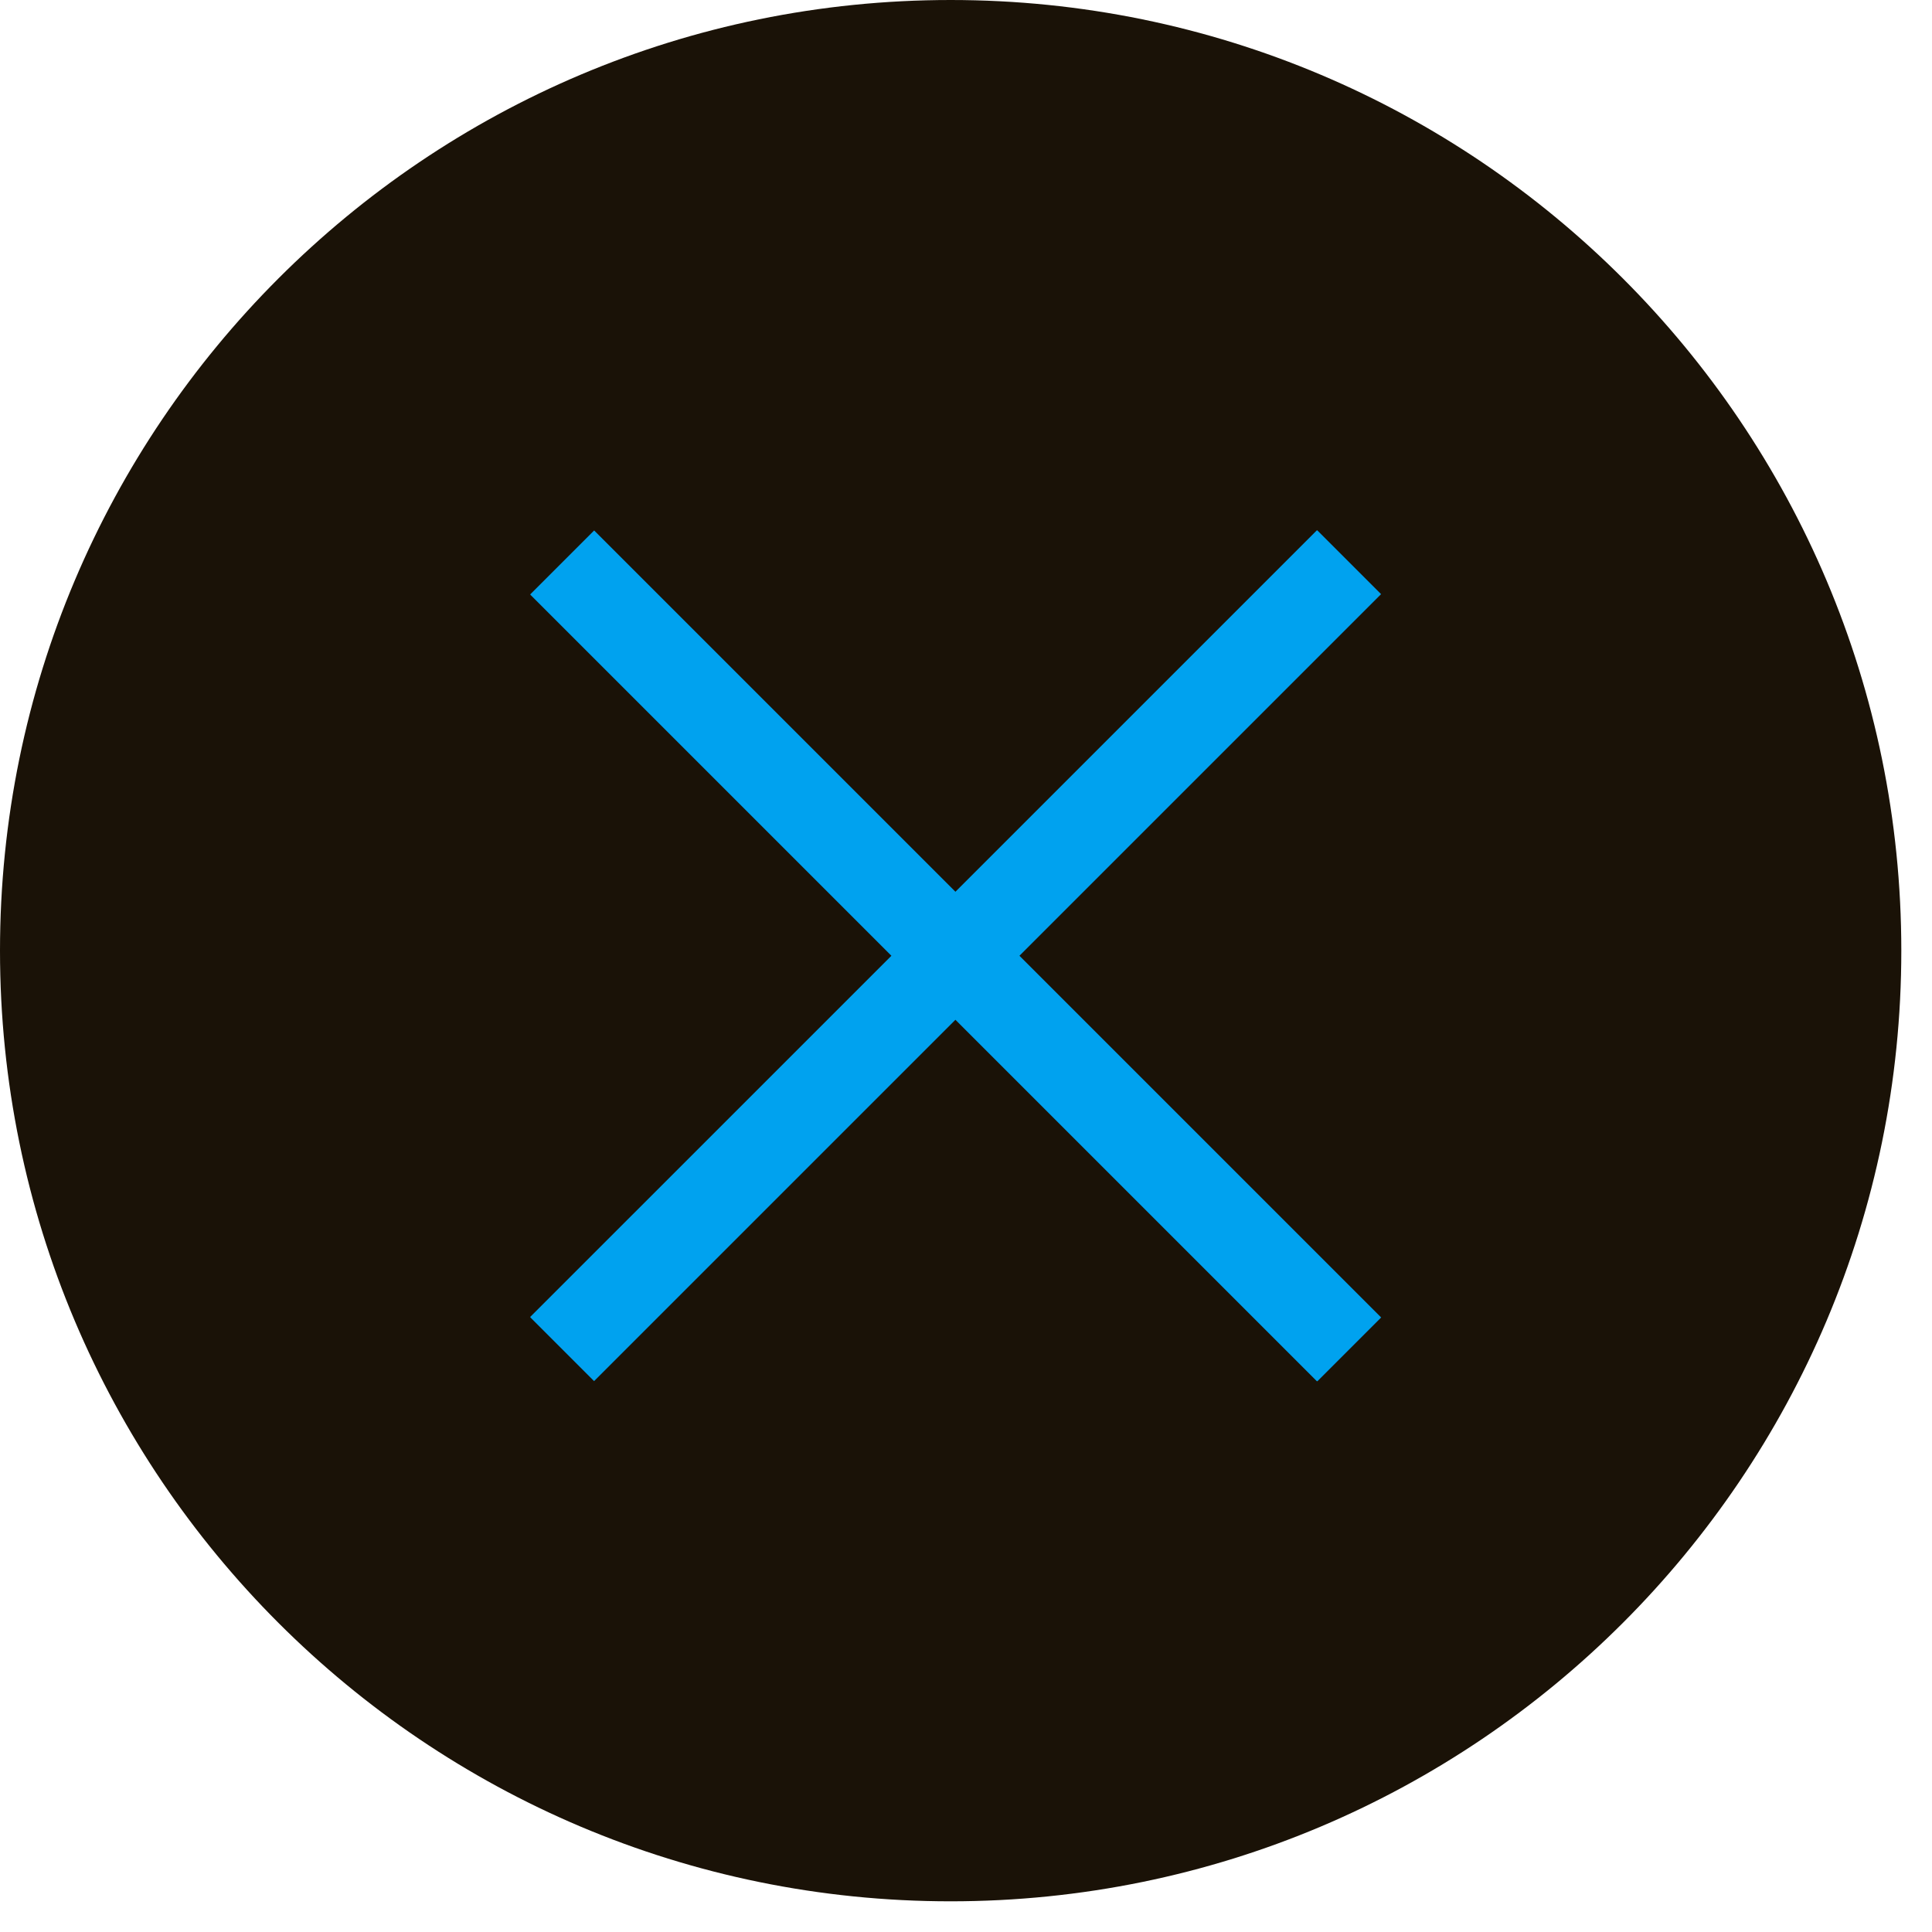
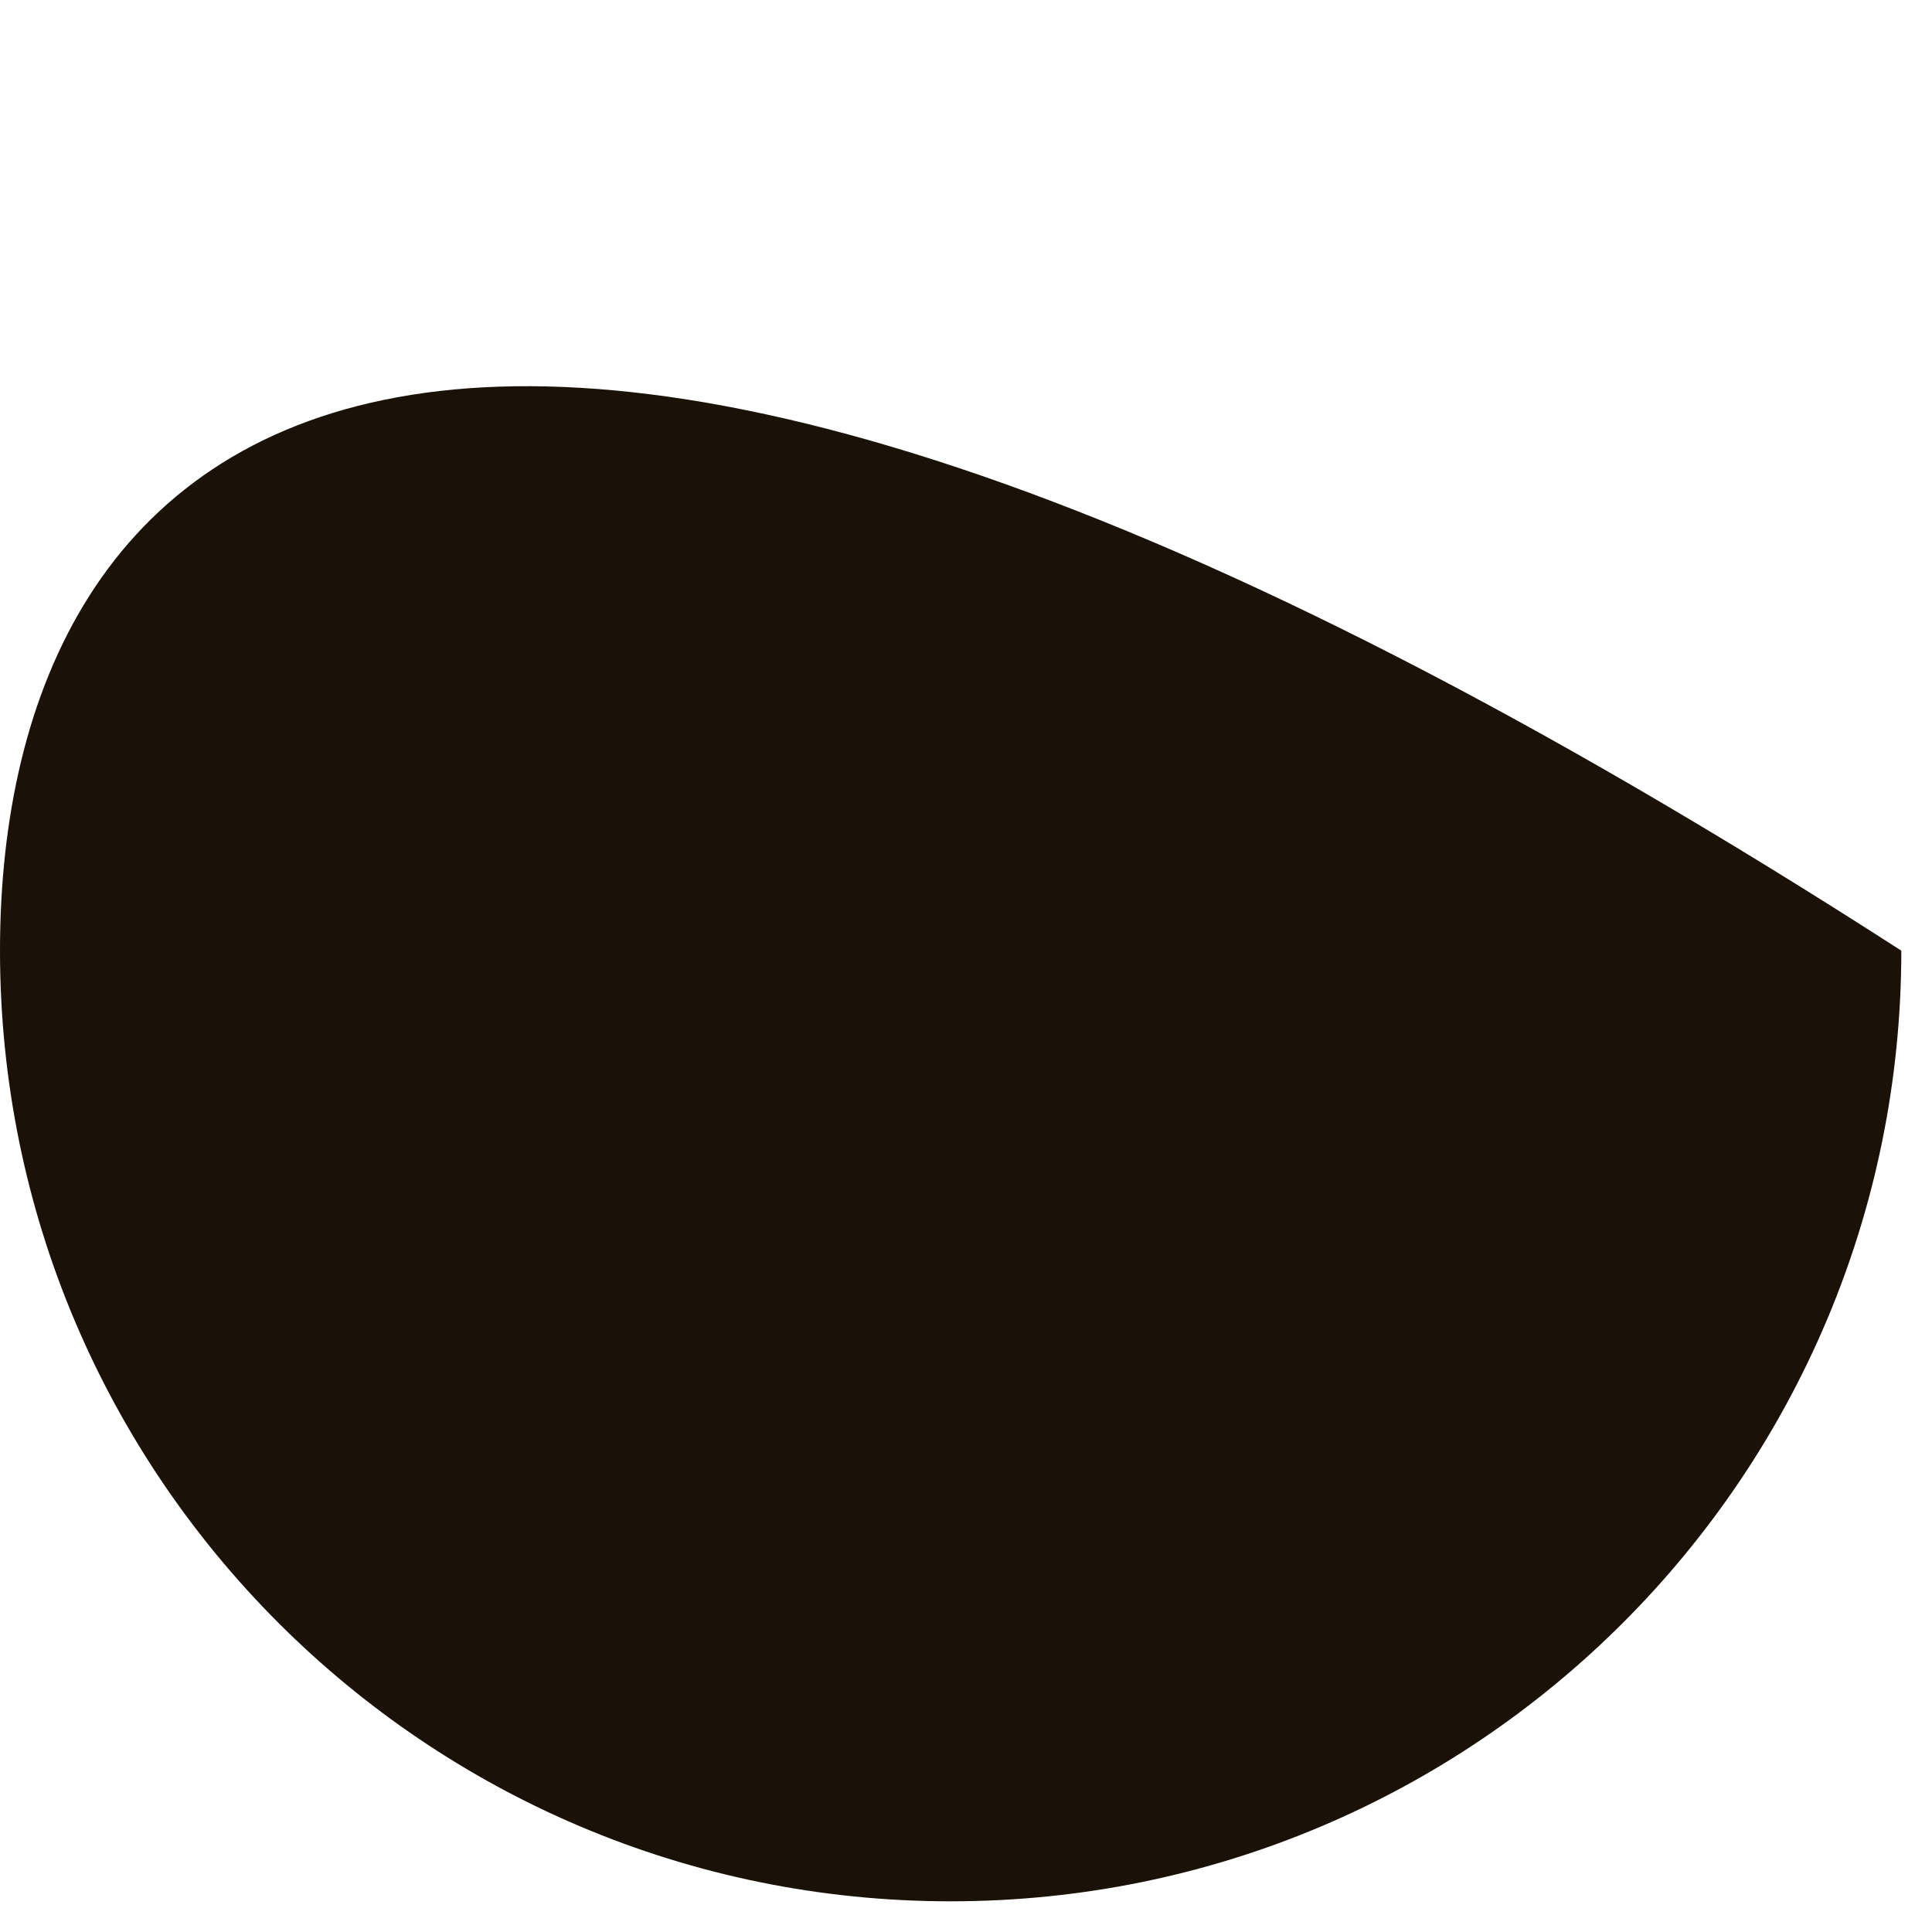
<svg xmlns="http://www.w3.org/2000/svg" width="51" height="51" viewBox="0 0 51 51" fill="none">
-   <path d="M50.19 25.095C50.19 11.235 38.955 0 25.095 0C11.235 0 0 11.235 0 25.095C0 38.955 11.235 50.19 25.095 50.19C38.955 50.19 50.19 38.955 50.19 25.095Z" fill="#1A1207" />
+   <path d="M50.19 25.095C11.235 0 0 11.235 0 25.095C0 38.955 11.235 50.19 25.095 50.19C38.955 50.19 50.19 38.955 50.19 25.095Z" fill="#1A1207" />
  <g clip-path="url(#clip0_19_139930)">
    <path d="M36.459 34.778L15.684 14.003L13.994 15.693L34.769 36.468L36.459 34.778Z" fill="#00A2EF" />
    <path d="M15.682 36.458L36.457 15.684L34.767 13.994L13.992 34.768L15.682 36.458Z" fill="#00A2EF" />
  </g>
  <defs>
    <clipPath id="clip0_19_139930">
-       <rect width="22.46" height="22.46" fill="white" transform="translate(14 14)" />
-     </clipPath>
+       </clipPath>
  </defs>
</svg>